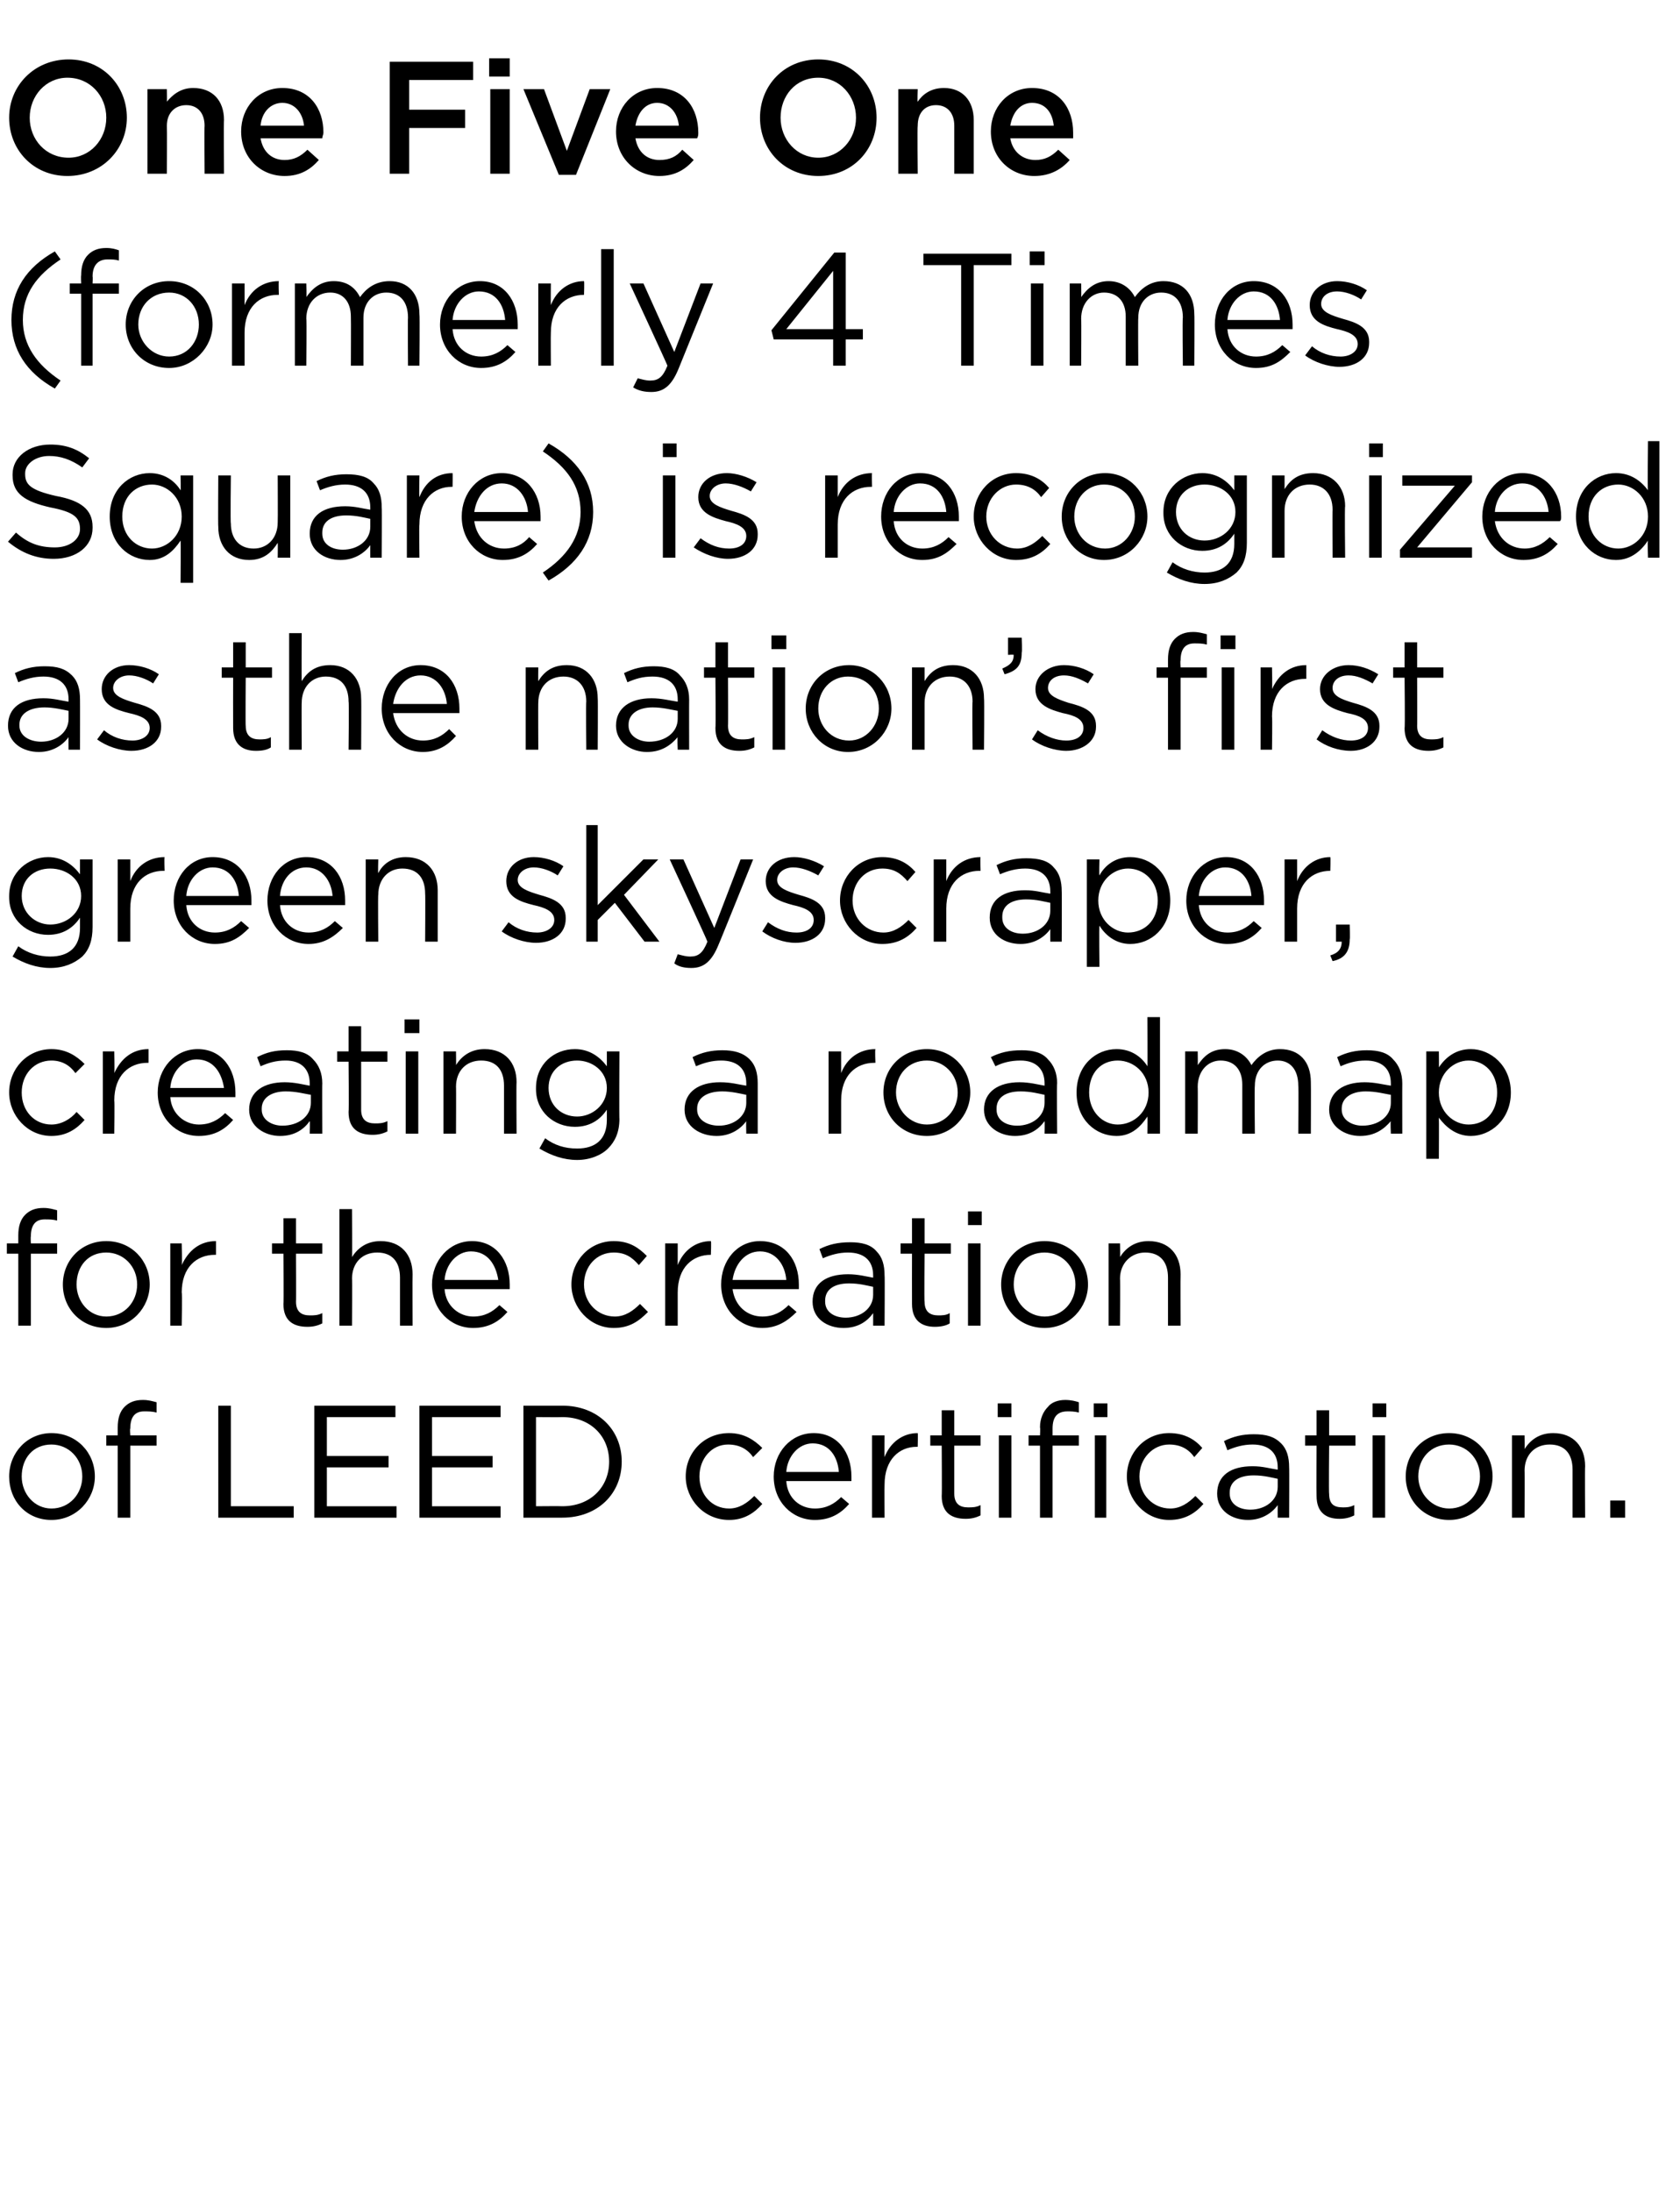
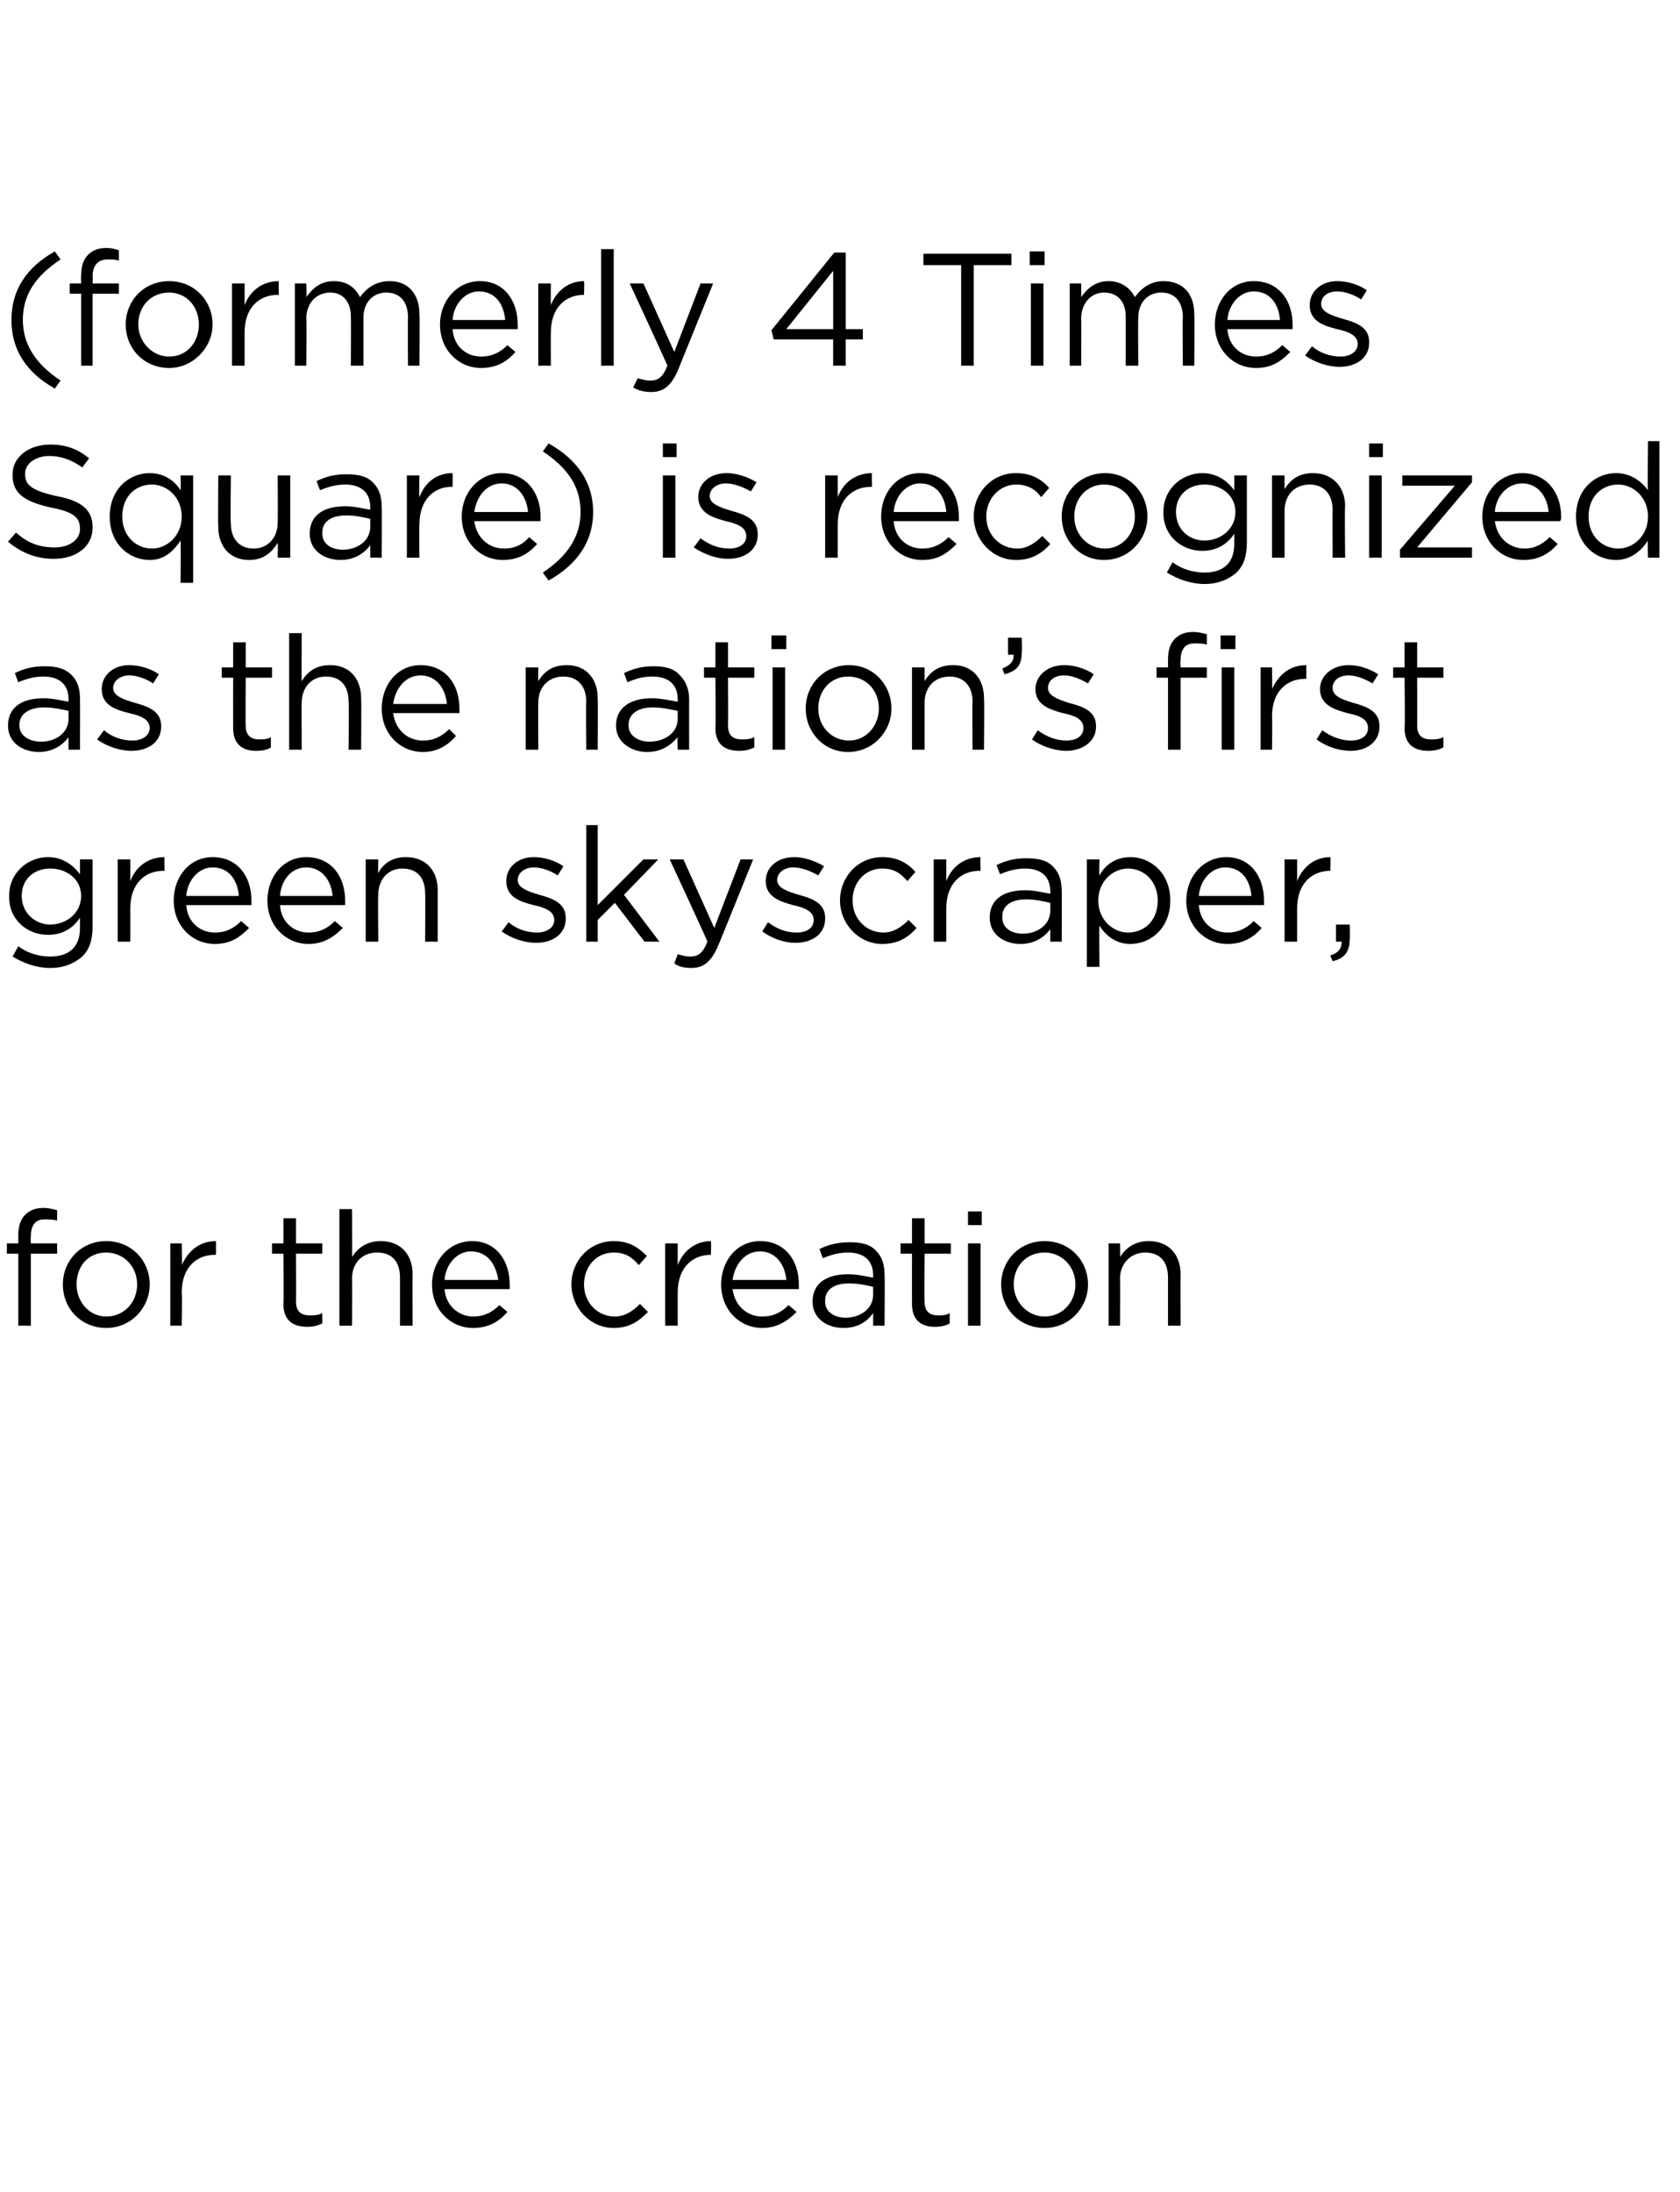
<svg xmlns="http://www.w3.org/2000/svg" version="1.1" width="147px" height="191.8px" viewBox="0 -4 147 191.8" style="top:-4px">
  <desc>One Five One (formerly 4 Times Square) is recognized as the nation’s first green skyscraper, creating a roadmap for t...</desc>
  <defs />
  <g id="Polygon21813">
-     <path d="m.8 125.2c0-2.1 1.6-3.8 3.7-3.8c2.2 0 3.8 1.7 3.8 3.8c0 2-1.6 3.8-3.8 3.8c-2.2 0-3.7-1.7-3.7-3.8zm6.4 0c0-1.6-1.2-2.8-2.7-2.8c-1.6 0-2.6 1.2-2.6 2.8c0 1.5 1.1 2.8 2.6 2.8c1.6 0 2.7-1.3 2.7-2.8zm3.1-2.7h-1v-.9h1v-.7c0-.8.2-1.4.6-1.8c.4-.4.9-.6 1.6-.6c.5 0 .8.1 1.2.2v.9c-.4-.1-.7-.1-1.1-.1c-.8 0-1.2.5-1.2 1.5c-.05 0 0 .6 0 .6h2.3v.9h-2.3v6.3h-1.1v-6.3zm8.8-3.5h1.1v8.8h5.5v1h-6.6V119zm8.4 0h7.1v1h-6v3.4h5.4v1h-5.4v3.4h6.1v1h-7.2V119zm9.2 0h7.1v1h-6v3.4h5.3v1h-5.3v3.4h6v1h-7.1V119zm9.1 0h3.4c3.1 0 5.2 2.1 5.2 4.9c0 2.8-2.1 4.9-5.2 4.9h-3.4V119zm1.1 1v7.8s2.31-.02 2.3 0c2.5 0 4.1-1.7 4.1-3.9c0-2.2-1.6-3.9-4.1-3.9c.01.02-2.3 0-2.3 0zm13.1 5.2c0-2.1 1.6-3.8 3.8-3.8c1.3 0 2.2.6 2.9 1.3l-.8.8c-.5-.7-1.2-1.1-2.2-1.1c-1.4 0-2.5 1.2-2.5 2.8c0 1.6 1.1 2.8 2.6 2.8c.9 0 1.6-.5 2.2-1.1l.7.7c-.7.8-1.6 1.4-2.9 1.4c-2.2 0-3.8-1.8-3.8-3.8zm7.7 0c0-2.1 1.5-3.8 3.5-3.8c2.1 0 3.3 1.7 3.3 3.8v.4h-5.7c.1 1.5 1.2 2.4 2.5 2.4c1 0 1.7-.4 2.3-1l.7.6c-.7.8-1.6 1.4-3 1.4c-2 0-3.6-1.6-3.6-3.8zm5.7-.4c-.1-1.3-.8-2.5-2.3-2.5c-1.2 0-2.2 1.1-2.3 2.5h4.6zm2.9-3.2h1.1s-.02 1.85 0 1.9c.5-1.3 1.6-2.1 2.9-2.1c.03.04 0 1.2 0 1.2h-.1c-1.5 0-2.8 1.1-2.8 3.3c-.02.01 0 2.9 0 2.9h-1.1v-7.2zm6.1 5.3c.03-.02 0-4.4 0-4.4h-1v-.9h1v-2.2h1.1v2.2h2.3v.9h-2.3v4.2c0 .9.5 1.2 1.2 1.2c.4 0 .7 0 1.1-.2v.9c-.4.2-.8.3-1.3.3c-1.2 0-2.1-.5-2.1-2zm4.9-8.1h1.2v1.2h-1.2v-1.2zm.1 2.8h1.1v7.2h-1.1v-7.2zm3.6.9h-1v-.9h1s.04-.65 0-.7c0-.8.3-1.4.7-1.8c.3-.4.9-.6 1.5-.6c.5 0 .9.1 1.2.2v.9c-.4-.1-.7-.1-1-.1c-.9 0-1.3.5-1.3 1.5v.6h2.3v.9h-2.3v6.3H91v-6.3zm4.7-3.7h1.2v1.2h-1.2v-1.2zm.1 2.8h1v7.2h-1v-7.2zm2.8 3.6c0-2.1 1.6-3.8 3.7-3.8c1.4 0 2.3.6 2.9 1.3l-.7.8c-.5-.7-1.2-1.1-2.2-1.1c-1.4 0-2.6 1.2-2.6 2.8c0 1.6 1.2 2.8 2.7 2.8c.9 0 1.6-.5 2.2-1.1l.7.7c-.7.8-1.6 1.4-3 1.4c-2.1 0-3.7-1.8-3.7-3.8zm7.9 1.5c0-1.6 1.2-2.4 3.1-2.4c.9 0 1.5.2 2.2.3v-.2c0-1.3-.8-2-2.2-2c-.8 0-1.5.2-2.2.5l-.3-.8c.8-.4 1.6-.6 2.6-.6c1.1 0 1.8.2 2.4.8c.5.5.7 1.2.7 2.1c.02-.02 0 4.4 0 4.4h-1s-.01-1.09 0-1.1c-.5.7-1.4 1.3-2.6 1.3c-1.4 0-2.7-.8-2.7-2.3zm5.3-.6v-.7c-.5-.1-1.2-.3-2.1-.3c-1.4 0-2.1.6-2.1 1.5v.1c0 .9.8 1.4 1.8 1.4c1.3 0 2.4-.8 2.4-2zm3.4.8c-.02-.02 0-4.4 0-4.4h-1v-.9h1v-2.2h1.1v2.2h2.3v.9h-2.3s-.04 4.24 0 4.2c0 .9.4 1.2 1.2 1.2c.3 0 .6 0 1-.2v.9c-.4.2-.8.3-1.3.3c-1.1 0-2-.5-2-2zm4.9-8.1h1.2v1.2h-1.2v-1.2zm0 2.8h1.1v7.2h-1.1v-7.2zm2.9 3.6c0-2.1 1.6-3.8 3.8-3.8c2.2 0 3.8 1.7 3.8 3.8c0 2-1.6 3.8-3.8 3.8c-2.2 0-3.8-1.7-3.8-3.8zm6.5 0c0-1.6-1.2-2.8-2.7-2.8c-1.6 0-2.7 1.2-2.7 2.8c0 1.5 1.2 2.8 2.7 2.8c1.6 0 2.7-1.3 2.7-2.8zm2.8-3.6h1.1s.02 1.22 0 1.2c.5-.8 1.3-1.4 2.5-1.4c1.8 0 2.8 1.2 2.8 2.9c-.03 0 0 4.5 0 4.5h-1.1v-4.2c0-1.4-.7-2.2-2-2.2c-1.3 0-2.2.9-2.2 2.3c.02-.05 0 4.1 0 4.1h-1.1v-7.2zm8.6 5.7h1.3v1.5h-1.3v-1.5z" stroke="none" fill="#000" />
-   </g>
+     </g>
  <g id="Polygon21812">
    <path d="m1.6 105.7h-1v-.9h1v-.7c0-.8.2-1.4.6-1.8c.4-.4.9-.6 1.6-.6c.5 0 .8.1 1.2.2v.9c-.4-.1-.7-.1-1.1-.1c-.8 0-1.2.5-1.2 1.5c-.03 0 0 .6 0 .6h2.3v.9H2.7v6.3H1.6v-6.3zm3.9 2.7c0-2.1 1.6-3.8 3.8-3.8c2.2 0 3.8 1.7 3.8 3.8c0 2-1.6 3.8-3.8 3.8c-2.2 0-3.8-1.7-3.8-3.8zm6.5 0c0-1.6-1.2-2.8-2.7-2.8c-1.6 0-2.6 1.2-2.6 2.8c0 1.5 1.1 2.8 2.6 2.8c1.6 0 2.7-1.3 2.7-2.8zm2.9-3.6h1s.05 1.85 0 1.9c.6-1.3 1.6-2.1 3-2.1v1.2h-.1c-1.6 0-2.9 1.1-2.9 3.3c.05.01 0 2.9 0 2.9h-1v-7.2zm9.9 5.3c.04-.02 0-4.4 0-4.4h-1v-.9h1v-2.2h1.1v2.2h2.3v.9h-2.3s.02 4.24 0 4.2c0 .9.5 1.2 1.2 1.2c.4 0 .7 0 1.1-.2v.9c-.4.2-.8.3-1.3.3c-1.2 0-2.1-.5-2.1-2zm4.9-8.3h1.1s.03 4.22 0 4.2c.5-.8 1.3-1.4 2.5-1.4c1.8 0 2.8 1.2 2.8 2.9c-.02 0 0 4.5 0 4.5H35v-4.2c0-1.4-.7-2.2-2-2.2c-1.3 0-2.2.9-2.2 2.3c.03-.05 0 4.1 0 4.1h-1.1v-10.2zm8.1 6.6c0-2.1 1.5-3.8 3.5-3.8c2.1 0 3.3 1.7 3.3 3.8v.4h-5.7c.1 1.5 1.3 2.4 2.5 2.4c1 0 1.7-.4 2.3-1l.7.6c-.7.8-1.6 1.4-3 1.4c-2 0-3.6-1.6-3.6-3.8zm5.8-.4c-.2-1.3-.9-2.5-2.4-2.5c-1.2 0-2.2 1.1-2.3 2.5h4.7zm6.4.4c0-2.1 1.6-3.8 3.7-3.8c1.4 0 2.2.6 2.9 1.3l-.7.8c-.6-.7-1.2-1.1-2.2-1.1c-1.5 0-2.6 1.2-2.6 2.8c0 1.6 1.2 2.8 2.7 2.8c.9 0 1.6-.5 2.2-1.1l.7.7c-.8.8-1.6 1.4-3 1.4c-2.1 0-3.7-1.8-3.7-3.8zm8.2-3.6h1.1v1.9c.5-1.3 1.6-2.1 2.9-2.1c.05.04 0 1.2 0 1.2c0 0-.03 0 0 0c-1.6 0-2.9 1.1-2.9 3.3v2.9h-1.1v-7.2zm4.9 3.6c0-2.1 1.4-3.8 3.4-3.8c2.2 0 3.4 1.7 3.4 3.8v.4h-5.8c.2 1.5 1.3 2.4 2.6 2.4c1 0 1.7-.4 2.3-1l.7.6c-.8.8-1.7 1.4-3 1.4c-2 0-3.6-1.6-3.6-3.8zm5.7-.4c-.1-1.3-.9-2.5-2.3-2.5c-1.3 0-2.2 1.1-2.4 2.5h4.7zm2.3 1.9c0-1.6 1.2-2.4 3.1-2.4c.9 0 1.6.2 2.2.3v-.2c0-1.3-.8-2-2.2-2c-.8 0-1.5.2-2.2.5l-.3-.8c.8-.4 1.6-.6 2.7-.6c1 0 1.8.2 2.3.8c.5.5.7 1.2.7 2.1c.03-.02 0 4.4 0 4.4h-1v-1.1c-.5.7-1.3 1.3-2.6 1.3c-1.4 0-2.7-.8-2.7-2.3zm5.3-.6v-.7c-.5-.1-1.2-.3-2.1-.3c-1.4 0-2.1.6-2.1 1.5v.1c0 .9.8 1.4 1.8 1.4c1.3 0 2.4-.8 2.4-2zm3.4.8c-.01-.02 0-4.4 0-4.4h-1v-.9h1v-2.2h1.1v2.2h2.3v.9h-2.3s-.04 4.24 0 4.2c0 .9.5 1.2 1.2 1.2c.3 0 .7 0 1-.2v.9c-.3.2-.8.3-1.3.3c-1.1 0-2-.5-2-2zm4.9-8.1h1.2v1.2h-1.2V102zm0 2.8h1.1v7.2h-1.1v-7.2zm2.9 3.6c0-2.1 1.6-3.8 3.8-3.8c2.2 0 3.8 1.7 3.8 3.8c0 2-1.6 3.8-3.8 3.8c-2.2 0-3.8-1.7-3.8-3.8zm6.5 0c0-1.6-1.2-2.8-2.7-2.8c-1.6 0-2.7 1.2-2.7 2.8c0 1.5 1.2 2.8 2.7 2.8c1.6 0 2.7-1.3 2.7-2.8zm2.9-3.6h1s.03 1.22 0 1.2c.5-.8 1.3-1.4 2.5-1.4c1.8 0 2.8 1.2 2.8 2.9c-.02 0 0 4.5 0 4.5h-1.1v-4.2c0-1.4-.7-2.2-2-2.2c-1.2 0-2.2.9-2.2 2.3c.03-.05 0 4.1 0 4.1h-1v-7.2z" stroke="none" fill="#000" />
  </g>
  <g id="Polygon21811">
-     <path d="m.8 91.6c0-2.1 1.6-3.8 3.7-3.8c1.3 0 2.2.6 2.9 1.3l-.8.8c-.5-.7-1.2-1.1-2.1-1.1c-1.5 0-2.6 1.2-2.6 2.8c0 1.6 1.1 2.8 2.6 2.8c.9 0 1.7-.5 2.2-1.1l.7.7c-.7.8-1.6 1.4-2.9 1.4c-2.1 0-3.7-1.8-3.7-3.8zM9 88h1s.04 1.85 0 1.9c.6-1.3 1.6-2.1 3-2.1v1.2h-.1c-1.6 0-2.9 1.1-2.9 3.3c.04.01 0 2.9 0 2.9h-1V88zm4.8 3.6c0-2.1 1.5-3.8 3.5-3.8c2.1 0 3.3 1.7 3.3 3.8v.4h-5.7c.1 1.5 1.3 2.4 2.5 2.4c1 0 1.7-.4 2.3-1l.7.6c-.7.8-1.6 1.4-3 1.4c-2 0-3.6-1.6-3.6-3.8zm5.8-.4c-.2-1.3-.9-2.5-2.4-2.5c-1.2 0-2.2 1.1-2.3 2.5h4.7zm2.2 1.9c0-1.6 1.3-2.4 3.1-2.4c.9 0 1.6.2 2.2.3v-.2c0-1.3-.8-2-2.1-2c-.9 0-1.5.2-2.2.5l-.3-.8c.8-.4 1.5-.6 2.6-.6c1 0 1.8.2 2.3.8c.5.5.8 1.2.8 2.1c-.02-.02 0 4.4 0 4.4h-1.1s.04-1.09 0-1.1c-.5.7-1.3 1.3-2.6 1.3c-1.3 0-2.7-.8-2.7-2.3zm5.4-.6v-.7c-.6-.1-1.3-.3-2.2-.3c-1.3 0-2.1.6-2.1 1.5v.1c0 .9.9 1.4 1.8 1.4c1.4 0 2.5-.8 2.5-2zm3.3.8c.04-.02 0-4.4 0-4.4h-1v-.9h1v-2.2h1.1v2.2h2.3v.9h-2.3v4.2c0 .9.5 1.2 1.2 1.2c.4 0 .7 0 1.1-.2v.9c-.4.2-.8.3-1.3.3c-1.2 0-2.1-.5-2.1-2zm4.9-8.1h1.3v1.2h-1.3v-1.2zm.1 2.8h1.1v7.2h-1.1V88zm3.3 0h1.1s.02 1.22 0 1.2c.5-.8 1.3-1.4 2.5-1.4c1.8 0 2.8 1.2 2.8 2.9c-.03 0 0 4.5 0 4.5h-1.1V91c0-1.4-.7-2.2-2-2.2c-1.3 0-2.2.9-2.2 2.3c.02-.05 0 4.1 0 4.1h-1.1V88zm8.4 8.5l.5-.9c.8.6 1.7.9 2.8.9c1.6 0 2.6-.8 2.6-2.5v-.9c-.6.9-1.5 1.5-2.8 1.5c-1.8 0-3.4-1.3-3.4-3.3v-.1c0-2.1 1.6-3.4 3.4-3.4c1.3 0 2.2.7 2.8 1.5V88h1.1s-.03 5.94 0 5.9c0 1.2-.4 2-1 2.6c-.6.6-1.6 1-2.7 1c-1.2 0-2.3-.4-3.3-1zm5.9-5.3c0-1.5-1.3-2.4-2.6-2.4c-1.4 0-2.5.9-2.5 2.4c0 1.5 1.1 2.5 2.5 2.5c1.3 0 2.6-1 2.6-2.5zm6.8 1.9c0-1.6 1.3-2.4 3.1-2.4c1 0 1.6.2 2.3.3v-.2c0-1.3-.8-2-2.2-2c-.8 0-1.5.2-2.2.5l-.3-.8c.8-.4 1.6-.6 2.6-.6c1 0 1.8.2 2.4.8c.5.5.7 1.2.7 2.1v4.4h-1s-.03-1.09 0-1.1c-.5.7-1.4 1.3-2.6 1.3c-1.4 0-2.8-.8-2.8-2.3zm5.4-.6v-.7c-.5-.1-1.3-.3-2.1-.3c-1.4 0-2.2.6-2.2 1.5v.1c0 .9.9 1.4 1.9 1.4c1.3 0 2.4-.8 2.4-2zm7.2-4.5h1.1v1.9c.5-1.3 1.6-2.1 3-2.1c-.05.04 0 1.2 0 1.2h-.1c-1.6 0-2.9 1.1-2.9 3.3v2.9h-1.1V88zm4.8 3.6c0-2.1 1.6-3.8 3.8-3.8c2.2 0 3.8 1.7 3.8 3.8c0 2-1.6 3.8-3.8 3.8c-2.2 0-3.8-1.7-3.8-3.8zm6.5 0c0-1.6-1.2-2.8-2.7-2.8c-1.6 0-2.7 1.2-2.7 2.8c0 1.5 1.2 2.8 2.7 2.8c1.6 0 2.7-1.3 2.7-2.8zm2.3 1.5c0-1.6 1.3-2.4 3.1-2.4c.9 0 1.6.2 2.2.3v-.2c0-1.3-.8-2-2.1-2c-.9 0-1.6.2-2.2.5l-.4-.8c.8-.4 1.6-.6 2.7-.6c1 0 1.8.2 2.3.8c.5.5.8 1.2.8 2.1c-.05-.02 0 4.4 0 4.4h-1.1s.02-1.09 0-1.1c-.5.7-1.3 1.3-2.6 1.3c-1.3 0-2.7-.8-2.7-2.3zm5.3-.6v-.7c-.5-.1-1.2-.3-2.1-.3c-1.4 0-2.1.6-2.1 1.5v.1c0 .9.8 1.4 1.8 1.4c1.3 0 2.4-.8 2.4-2zm2.8-.9c0-2.4 1.7-3.8 3.5-3.8c1.3 0 2.2.7 2.7 1.5c.02.05 0-4.3 0-4.3h1.1v10.2h-1.1s.02-1.46 0-1.5c-.6.9-1.4 1.7-2.7 1.7c-1.8 0-3.5-1.4-3.5-3.8zm6.3 0c0-1.7-1.3-2.8-2.7-2.8c-1.4 0-2.5 1-2.5 2.8c0 1.7 1.2 2.8 2.5 2.8c1.4 0 2.7-1.1 2.7-2.8zm3.2-3.6h1.1s.02 1.18 0 1.2c.5-.7 1.1-1.4 2.4-1.4c1.1 0 1.9.6 2.3 1.4c.5-.7 1.3-1.4 2.5-1.4c1.7 0 2.7 1.1 2.7 2.9c.02.02 0 4.5 0 4.5h-1.1s.04-4.23 0-4.2c0-1.4-.7-2.2-1.8-2.2c-1.1 0-2 .8-2 2.2c-.04.03 0 4.2 0 4.2h-1.1v-4.3c0-1.3-.7-2.1-1.9-2.1c-1.1 0-2 .9-2 2.3c.02-.03 0 4.1 0 4.1h-1.1V88zm12.6 5.1c0-1.6 1.3-2.4 3.1-2.4c.9 0 1.6.2 2.3.3v-.2c0-1.3-.8-2-2.2-2c-.9 0-1.5.2-2.2.5l-.3-.8c.8-.4 1.6-.6 2.6-.6c1 0 1.8.2 2.3.8c.5.5.8 1.2.8 2.1c-.01-.02 0 4.4 0 4.4h-1s-.05-1.09 0-1.1c-.6.7-1.4 1.3-2.7 1.3c-1.3 0-2.7-.8-2.7-2.3zm5.4-.6v-.7c-.6-.1-1.3-.3-2.2-.3c-1.3 0-2.1.6-2.1 1.5v.1c0 .9.9 1.4 1.8 1.4c1.4 0 2.5-.8 2.5-2zm3.1-4.5h1.1s.02 1.42 0 1.4c.6-.9 1.5-1.6 2.8-1.6c1.7 0 3.5 1.4 3.5 3.8c0 2.4-1.8 3.8-3.5 3.8c-1.3 0-2.2-.8-2.8-1.6c.02.01 0 3.6 0 3.6h-1.1V88zm6.2 3.6c0-1.7-1.1-2.8-2.5-2.8c-1.3 0-2.6 1.1-2.6 2.8c0 1.7 1.3 2.8 2.6 2.8c1.4 0 2.5-1 2.5-2.8z" stroke="none" fill="#000" />
-   </g>
+     </g>
  <g id="Polygon21810">
    <path d="m1.1 79.7l.5-.9c.8.6 1.8.9 2.8.9c1.6 0 2.6-.8 2.6-2.5v-.9c-.6.9-1.5 1.5-2.8 1.5c-1.8 0-3.4-1.3-3.4-3.3v-.1c0-2.1 1.7-3.4 3.4-3.4c1.3 0 2.2.7 2.8 1.5v-1.3h1.1v5.9c0 1.2-.3 2-.9 2.6c-.7.6-1.6 1-2.8 1c-1.2 0-2.3-.4-3.3-1zm6-5.3c0-1.5-1.3-2.4-2.7-2.4c-1.4 0-2.5.9-2.5 2.4c0 1.5 1.2 2.5 2.5 2.5c1.4 0 2.7-1 2.7-2.5zm3.2-3.2h1.1v1.9c.5-1.3 1.6-2.1 3-2.1c-.04.04 0 1.2 0 1.2h-.1c-1.6 0-2.9 1.1-2.9 3.3v2.9h-1.1v-7.2zm4.9 3.6c0-2.1 1.4-3.8 3.4-3.8c2.2 0 3.4 1.7 3.4 3.8v.4h-5.7c.1 1.5 1.2 2.4 2.5 2.4c1 0 1.7-.4 2.3-1l.7.6c-.8.8-1.6 1.4-3 1.4c-2 0-3.6-1.6-3.6-3.8zm5.7-.4c-.1-1.3-.8-2.5-2.3-2.5c-1.2 0-2.2 1.1-2.3 2.5h4.6zm2.5.4c0-2.1 1.4-3.8 3.4-3.8c2.2 0 3.4 1.7 3.4 3.8v.4h-5.7c.1 1.5 1.2 2.4 2.5 2.4c1 0 1.7-.4 2.3-1l.7.6c-.8.8-1.7 1.4-3 1.4c-2 0-3.6-1.6-3.6-3.8zm5.7-.4c-.1-1.3-.9-2.5-2.3-2.5c-1.3 0-2.2 1.1-2.3 2.5h4.6zm2.9-3.2h1.1s-.04 1.22 0 1.2c.4-.8 1.2-1.4 2.4-1.4c1.8 0 2.8 1.2 2.8 2.9v4.5h-1.1s.03-4.23 0-4.2c0-1.4-.7-2.2-2-2.2c-1.2 0-2.1.9-2.1 2.3c-.04-.05 0 4.1 0 4.1H32v-7.2zm11.9 6.3l.6-.8c.7.6 1.6.9 2.5.9c.8 0 1.5-.4 1.5-1.1c0-.8-.9-1.1-1.8-1.3c-1.2-.3-2.4-.7-2.4-2.1c0-1.2 1-2.1 2.4-2.1c.9 0 1.9.3 2.6.8l-.5.8c-.6-.4-1.4-.7-2.1-.7c-.8 0-1.4.5-1.4 1.1c0 .7.9 1 1.9 1.3c1.1.3 2.3.7 2.3 2v.1c0 1.3-1.1 2.1-2.6 2.1c-1 0-2.2-.4-3-1zm7.4-9.3h1v7l4-4h1.3l-3 3.1l3.1 4.1h-1.3L53.8 75l-1.5 1.5v1.9h-1V68.2zm13.5 3h1.1s-3 7.44-3 7.4c-.6 1.5-1.3 2.1-2.4 2.1c-.6 0-1.1-.1-1.5-.4l.3-.8c.4.1.7.2 1.1.2c.7 0 1.1-.3 1.5-1.3c.03-.03-3.3-7.2-3.3-7.2h1.2l2.7 6l2.3-6zm1.9 6.3l.5-.8c.8.6 1.6.9 2.5.9c.9 0 1.5-.4 1.5-1.1c0-.8-.9-1.1-1.8-1.3c-1.1-.3-2.4-.7-2.4-2.1c0-1.2 1-2.1 2.5-2.1c.8 0 1.8.3 2.6.8l-.5.8c-.7-.4-1.5-.7-2.2-.7c-.8 0-1.4.5-1.4 1.1c0 .7.9 1 1.9 1.3c1.1.3 2.3.7 2.3 2v.1c0 1.3-1.1 2.1-2.6 2.1c-1 0-2.1-.4-2.9-1zm6.8-2.7c0-2.1 1.6-3.8 3.7-3.8c1.4 0 2.3.6 2.9 1.3l-.7.8c-.6-.7-1.2-1.1-2.2-1.1c-1.5 0-2.6 1.2-2.6 2.8c0 1.6 1.2 2.8 2.7 2.8c.9 0 1.6-.5 2.2-1.1l.7.7c-.7.8-1.6 1.4-3 1.4c-2.1 0-3.7-1.8-3.7-3.8zm8.2-3.6h1.1v1.9c.5-1.3 1.6-2.1 3-2.1c-.04.04 0 1.2 0 1.2h-.1c-1.6 0-2.9 1.1-2.9 3.3v2.9h-1.1v-7.2zm4.9 5.1c0-1.6 1.2-2.4 3.1-2.4c.9 0 1.5.2 2.2.3v-.2c0-1.3-.8-2-2.2-2c-.8 0-1.5.2-2.2.5l-.3-.8c.8-.4 1.6-.6 2.6-.6c1.1 0 1.9.2 2.4.8c.5.5.7 1.2.7 2.1c.02-.02 0 4.4 0 4.4h-1s-.01-1.09 0-1.1c-.5.7-1.4 1.3-2.6 1.3c-1.4 0-2.7-.8-2.7-2.3zm5.3-.6v-.7c-.5-.1-1.2-.3-2.1-.3c-1.4 0-2.1.6-2.1 1.5v.1c0 .9.8 1.4 1.8 1.4c1.3 0 2.4-.8 2.4-2zm3.2-4.5h1.1s-.04 1.42 0 1.4c.5-.9 1.4-1.6 2.7-1.6c1.8 0 3.5 1.4 3.5 3.8c0 2.4-1.7 3.8-3.5 3.8c-1.3 0-2.2-.8-2.7-1.6c-.04.01 0 3.6 0 3.6h-1.1v-9.4zm6.2 3.6c0-1.7-1.2-2.8-2.6-2.8c-1.3 0-2.6 1.1-2.6 2.8c0 1.7 1.3 2.8 2.6 2.8c1.4 0 2.6-1 2.6-2.8zm2.5 0c0-2.1 1.5-3.8 3.5-3.8c2.1 0 3.3 1.7 3.3 3.8v.4h-5.7c.1 1.5 1.2 2.4 2.5 2.4c1 0 1.7-.4 2.3-1l.7.6c-.7.8-1.6 1.4-3 1.4c-2 0-3.6-1.6-3.6-3.8zm5.7-.4c-.1-1.3-.8-2.5-2.3-2.5c-1.2 0-2.2 1.1-2.3 2.5h4.6zm2.9-3.2h1.1v1.9c.5-1.3 1.6-2.1 2.9-2.1c.04.04 0 1.2 0 1.2c0 0-.04 0 0 0c-1.6 0-2.9 1.1-2.9 3.3v2.9h-1.1v-7.2zm4 8.4c.7-.2 1-.6 1-1.2h-.5v-1.5h1.2s.04 1.29 0 1.3c0 1.1-.5 1.7-1.5 1.9l-.2-.5z" stroke="none" fill="#000" />
  </g>
  <g id="Polygon21809">
    <path d="m.7 59.5c0-1.6 1.2-2.4 3.1-2.4c.9 0 1.5.2 2.2.3v-.2c0-1.3-.8-2-2.2-2c-.8 0-1.5.2-2.2.5l-.3-.8c.8-.4 1.6-.6 2.6-.6c1.1 0 1.8.2 2.4.8c.5.5.7 1.2.7 2.1c.01-.02 0 4.4 0 4.4h-1s-.02-1.09 0-1.1c-.5.7-1.4 1.3-2.6 1.3C2 61.8.7 61 .7 59.5zm5.3-.6v-.7c-.5-.1-1.3-.3-2.1-.3c-1.4 0-2.2.6-2.2 1.5v.1c0 .9.9 1.4 1.9 1.4c1.3 0 2.4-.8 2.4-2zm2.5 1.8l.6-.8c.7.6 1.6.9 2.5.9c.8 0 1.5-.4 1.5-1.1c0-.8-.9-1.1-1.8-1.3c-1.2-.3-2.4-.7-2.4-2.1c0-1.2 1-2.1 2.4-2.1c.9 0 1.9.3 2.6.8l-.5.8c-.6-.4-1.4-.7-2.1-.7c-.8 0-1.4.5-1.4 1.1c0 .7.9 1 1.9 1.3c1.1.3 2.3.7 2.3 2v.1c0 1.3-1.1 2.1-2.6 2.1c-1 0-2.2-.4-3-1zm11.9-1c-.01-.02 0-4.4 0-4.4h-1v-.9h1v-2.2h1.1v2.2h2.3v.9h-2.3s-.03 4.24 0 4.2c0 .9.5 1.2 1.2 1.2c.3 0 .7 0 1-.2v.9c-.3.2-.7.3-1.3.3c-1.1 0-2-.5-2-2zm4.9-8.3h1.1s-.02 4.22 0 4.2c.5-.8 1.2-1.4 2.5-1.4c1.7 0 2.7 1.2 2.7 2.9c.03 0 0 4.5 0 4.5h-1.1s.05-4.23 0-4.2c0-1.4-.7-2.2-2-2.2c-1.2 0-2.1.9-2.1 2.3c-.02-.05 0 4.1 0 4.1h-1.1V51.4zm8.1 6.6c0-2.1 1.4-3.8 3.4-3.8c2.2 0 3.4 1.7 3.4 3.8v.4h-5.8c.2 1.5 1.3 2.4 2.6 2.4c1 0 1.7-.4 2.3-1l.6.6c-.7.8-1.6 1.4-2.9 1.4c-2 0-3.6-1.6-3.6-3.8zm5.7-.4c-.1-1.3-.9-2.5-2.3-2.5c-1.3 0-2.2 1.1-2.4 2.5h4.7zm6.9-3.2h1.1s-.02 1.22 0 1.2c.5-.8 1.2-1.4 2.5-1.4c1.7 0 2.7 1.2 2.7 2.9c.03 0 0 4.5 0 4.5h-1s-.04-4.23 0-4.2c0-1.4-.8-2.2-2-2.2c-1.3 0-2.2.9-2.2 2.3c-.02-.05 0 4.1 0 4.1H46v-7.2zm7.9 5.1c0-1.6 1.3-2.4 3.1-2.4c.9 0 1.6.2 2.3.3v-.2c0-1.3-.8-2-2.2-2c-.9 0-1.5.2-2.2.5l-.3-.8c.8-.4 1.6-.6 2.6-.6c1 0 1.8.2 2.3.8c.5.5.8 1.2.8 2.1c-.01-.02 0 4.4 0 4.4h-1s-.05-1.09 0-1.1c-.6.7-1.4 1.3-2.7 1.3c-1.3 0-2.7-.8-2.7-2.3zm5.4-.6v-.7c-.6-.1-1.3-.3-2.2-.3c-1.3 0-2.1.6-2.1 1.5v.1c0 .9.9 1.4 1.8 1.4c1.4 0 2.5-.8 2.5-2zm3.3.8c.04-.02 0-4.4 0-4.4h-1v-.9h1v-2.2h1.1v2.2h2.3v.9h-2.3s.02 4.24 0 4.2c0 .9.5 1.2 1.2 1.2c.4 0 .7 0 1.1-.2v.9c-.4.2-.8.3-1.3.3c-1.2 0-2.1-.5-2.1-2zm4.9-8.1h1.3v1.2h-1.3v-1.2zm.1 2.8h1.1v7.2h-1.1v-7.2zm2.9 3.6c0-2.1 1.6-3.8 3.8-3.8c2.1 0 3.7 1.7 3.7 3.8c0 2-1.6 3.8-3.8 3.8c-2.1 0-3.7-1.7-3.7-3.8zm6.4 0c0-1.6-1.1-2.8-2.7-2.8c-1.5 0-2.6 1.2-2.6 2.8c0 1.5 1.1 2.8 2.7 2.8c1.5 0 2.6-1.3 2.6-2.8zm2.9-3.6h1.1v1.2c.5-.8 1.2-1.4 2.5-1.4c1.7 0 2.7 1.2 2.7 2.9c.04 0 0 4.5 0 4.5h-1s-.04-4.23 0-4.2c0-1.4-.8-2.2-2-2.2c-1.3 0-2.2.9-2.2 2.3v4.1h-1.1v-7.2zm7.9.1c.7-.3 1-.6 1-1.2c-.03-.03-.5 0-.5 0v-1.5h1.2s.05 1.26 0 1.3c0 1.1-.4 1.6-1.5 1.9l-.2-.5zm2.6 6.2l.5-.8c.8.6 1.7.9 2.5.9c.9 0 1.5-.4 1.5-1.1c0-.8-.8-1.1-1.8-1.3c-1.1-.3-2.4-.7-2.4-2.1c0-1.2 1.1-2.1 2.5-2.1c.9 0 1.9.3 2.6.8l-.5.8c-.7-.4-1.4-.7-2.1-.7c-.9 0-1.4.5-1.4 1.1c0 .7.9 1 1.8 1.3c1.2.3 2.4.7 2.4 2v.1c0 1.3-1.2 2.1-2.6 2.1c-1 0-2.2-.4-3-1zm11.9-5.4h-1v-.9h1v-.7c0-.8.2-1.4.6-1.8c.4-.4.9-.6 1.6-.6c.5 0 .8.1 1.2.2v.9c-.4-.1-.7-.1-1.1-.1c-.8 0-1.2.5-1.2 1.5c-.04 0 0 .6 0 .6h2.3v.9h-2.3v6.3h-1.1v-6.3zm4.6-3.7h1.3v1.2h-1.3v-1.2zm.1 2.8h1.1v7.2h-1.1v-7.2zm3.4 0h1s.04 1.85 0 1.9c.6-1.3 1.6-2.1 3-2.1v1.2h-.1c-1.6 0-2.9 1.1-2.9 3.3c.04.01 0 2.9 0 2.9h-1v-7.2zm4.9 6.3l.5-.8c.8.6 1.7.9 2.5.9c.9 0 1.5-.4 1.5-1.1c0-.8-.8-1.1-1.8-1.3c-1.1-.3-2.4-.7-2.4-2.1c0-1.2 1.1-2.1 2.5-2.1c.9 0 1.8.3 2.6.8l-.5.8c-.7-.4-1.4-.7-2.1-.7c-.9 0-1.4.5-1.4 1.1c0 .7.8 1 1.8 1.3c1.1.3 2.3.7 2.3 2v.1c0 1.3-1.1 2.1-2.5 2.1c-1.1 0-2.2-.4-3-1zm7.7-1c.05-.02 0-4.4 0-4.4h-1v-.9h1v-2.2h1.1v2.2h2.3v.9H124s.02 4.24 0 4.2c0 .9.5 1.2 1.2 1.2c.4 0 .7 0 1.1-.2v.9c-.4.2-.8.3-1.3.3c-1.2 0-2.1-.5-2.1-2z" stroke="none" fill="#000" />
  </g>
  <g id="Polygon21808">
    <path d="m.7 43.4l.7-.8c1 .9 2 1.3 3.4 1.3c1.3 0 2.2-.7 2.2-1.6c0-1-.5-1.5-2.6-1.9c-2.2-.5-3.3-1.2-3.3-2.8v-.1c0-1.5 1.4-2.6 3.3-2.6c1.4 0 2.4.4 3.4 1.2l-.6.8c-1-.7-1.9-1-2.9-1c-1.2 0-2.1.7-2.1 1.5v.1c0 .9.5 1.4 2.7 1.9c2.2.4 3.2 1.2 3.2 2.7v.1c0 1.6-1.4 2.7-3.4 2.7c-1.5 0-2.8-.5-4-1.5zm15.1-.1c-.6.9-1.4 1.7-2.7 1.7c-1.8 0-3.5-1.4-3.5-3.8c0-2.4 1.7-3.8 3.5-3.8c1.3 0 2.2.7 2.7 1.5c.03.05 0-1.3 0-1.3h1.1v9.4h-1.1s.03-3.66 0-3.7zm.1-2.1c0-1.7-1.3-2.8-2.6-2.8c-1.4 0-2.6 1-2.6 2.8c0 1.7 1.2 2.8 2.6 2.8c1.3 0 2.6-1.1 2.6-2.8zm3.2.9c-.03-.04 0-4.5 0-4.5h1.1s-.05 4.19 0 4.2c0 1.3.7 2.2 2 2.2c1.2 0 2.1-.9 2.1-2.3c.02.01 0-4.1 0-4.1h1.1v7.2h-1.1s.02-1.26 0-1.3c-.5.8-1.2 1.5-2.5 1.5c-1.7 0-2.7-1.2-2.7-2.9zm8 .6c0-1.6 1.2-2.4 3.1-2.4c.9 0 1.5.2 2.2.3v-.2c0-1.3-.8-2-2.2-2c-.8 0-1.5.2-2.2.5l-.3-.8c.8-.4 1.6-.6 2.6-.6c1.1 0 1.9.2 2.4.8c.5.5.7 1.2.7 2.1c.03-.02 0 4.4 0 4.4h-1s-.01-1.09 0-1.1c-.5.7-1.4 1.3-2.6 1.3c-1.4 0-2.7-.8-2.7-2.3zm5.3-.6v-.7c-.5-.1-1.2-.3-2.1-.3c-1.4 0-2.1.6-2.1 1.5v.1c0 .9.8 1.4 1.8 1.4c1.3 0 2.4-.8 2.4-2zm3.2-4.5h1.1s-.04 1.85 0 1.9c.5-1.3 1.5-2.1 2.9-2.1c.02.04 0 1.2 0 1.2h-.1c-1.5 0-2.8 1.1-2.8 3.3c-.04.01 0 2.9 0 2.9h-1.1v-7.2zm4.8 3.6c0-2.1 1.5-3.8 3.5-3.8c2.1 0 3.4 1.7 3.4 3.8v.4h-5.8c.2 1.5 1.3 2.4 2.6 2.4c1 0 1.7-.4 2.2-1l.7.6c-.7.8-1.6 1.4-3 1.4c-2 0-3.6-1.6-3.6-3.8zm5.8-.4c-.1-1.3-.9-2.5-2.3-2.5c-1.3 0-2.2 1.1-2.4 2.5h4.7zm1.3 5.3c2.1-1.4 3.3-3.1 3.3-5.3c0-2.3-1.2-3.9-3.3-5.3l.5-.7c2.5 1.4 3.9 3.4 3.9 6c0 2.6-1.4 4.6-3.9 6l-.5-.7zM58 34.8h1.2v1.2H58v-1.2zm0 2.8h1.1v7.2H58v-7.2zm2.7 6.3l.6-.8c.8.6 1.6.9 2.5.9c.9 0 1.5-.4 1.5-1.1c0-.8-.9-1.1-1.8-1.3c-1.1-.3-2.4-.7-2.4-2.1c0-1.2 1-2.1 2.5-2.1c.8 0 1.8.3 2.6.8l-.5.8c-.7-.4-1.5-.7-2.2-.7c-.8 0-1.4.5-1.4 1.1c0 .7.9 1 1.9 1.3c1.1.3 2.3.7 2.3 2v.1c0 1.3-1.1 2.1-2.6 2.1c-1 0-2.1-.4-3-1zm11.5-6.3h1.1v1.9c.5-1.3 1.6-2.1 3-2.1c-.03.04 0 1.2 0 1.2h-.1c-1.6 0-2.9 1.1-2.9 3.3v2.9h-1.1v-7.2zm4.9 3.6c0-2.1 1.4-3.8 3.4-3.8c2.2 0 3.4 1.7 3.4 3.8v.4h-5.7c.1 1.5 1.2 2.4 2.5 2.4c1 0 1.7-.4 2.3-1l.7.6c-.8.8-1.6 1.4-3 1.4c-2 0-3.6-1.6-3.6-3.8zm5.7-.4c-.1-1.3-.8-2.5-2.3-2.5c-1.2 0-2.2 1.1-2.3 2.5h4.6zm2.4.4c0-2.1 1.6-3.8 3.7-3.8c1.4 0 2.3.6 2.9 1.3l-.7.8c-.5-.7-1.2-1.1-2.2-1.1c-1.4 0-2.6 1.2-2.6 2.8c0 1.6 1.2 2.8 2.7 2.8c.9 0 1.6-.5 2.2-1.1l.7.7c-.7.8-1.6 1.4-3 1.4c-2.1 0-3.7-1.8-3.7-3.8zm7.7 0c0-2.1 1.6-3.8 3.8-3.8c2.1 0 3.7 1.7 3.7 3.8c0 2-1.6 3.8-3.8 3.8c-2.1 0-3.7-1.7-3.7-3.8zm6.4 0c0-1.6-1.1-2.8-2.7-2.8c-1.5 0-2.6 1.2-2.6 2.8c0 1.5 1.1 2.8 2.7 2.8c1.5 0 2.6-1.3 2.6-2.8zm2.8 4.9l.5-.9c.8.6 1.8.9 2.8.9c1.6 0 2.6-.8 2.6-2.5v-.9c-.6.9-1.5 1.5-2.8 1.5c-1.8 0-3.4-1.3-3.4-3.3v-.1c0-2.1 1.7-3.4 3.4-3.4c1.3 0 2.2.7 2.8 1.5v-1.3h1.1v5.9c0 1.2-.3 2-.9 2.6c-.7.6-1.6 1-2.8 1c-1.2 0-2.3-.4-3.3-1zm6-5.3c0-1.5-1.3-2.4-2.7-2.4c-1.4 0-2.5.9-2.5 2.4c0 1.5 1.1 2.5 2.5 2.5c1.4 0 2.7-1 2.7-2.5zm3.2-3.2h1.1v1.2c.5-.8 1.2-1.4 2.5-1.4c1.7 0 2.8 1.2 2.8 2.9c-.05 0 0 4.5 0 4.5h-1.1s-.02-4.23 0-4.2c0-1.4-.8-2.2-2-2.2c-1.3 0-2.2.9-2.2 2.3v4.1h-1.1v-7.2zm8.5-2.8h1.2v1.2h-1.2v-1.2zm0 2.8h1.1v7.2h-1.1v-7.2zm2.7 6.5l4.8-5.6h-4.6v-.9h6.1v.6l-4.8 5.7h4.8v.9h-6.3v-.7zm7.2-2.9c0-2.1 1.5-3.8 3.5-3.8c2.1 0 3.4 1.7 3.4 3.8c0 .2 0 .3-.1.4h-5.7c.2 1.5 1.3 2.4 2.6 2.4c.9 0 1.6-.4 2.2-1l.7.6c-.7.8-1.6 1.4-3 1.4c-2 0-3.6-1.6-3.6-3.8zm5.8-.4c-.1-1.3-.9-2.5-2.3-2.5c-1.3 0-2.3 1.1-2.4 2.5h4.7zm2.4.4c0-2.4 1.7-3.8 3.5-3.8c1.3 0 2.2.7 2.8 1.5c-.05.05 0-4.3 0-4.3h1v10.2h-1s-.05-1.46 0-1.5c-.6.9-1.5 1.7-2.8 1.7c-1.8 0-3.5-1.4-3.5-3.8zm6.3 0c0-1.7-1.3-2.8-2.6-2.8c-1.4 0-2.6 1-2.6 2.8c0 1.7 1.2 2.8 2.6 2.8c1.3 0 2.6-1.1 2.6-2.8z" stroke="none" fill="#000" />
  </g>
  <g id="Polygon21807">
    <path d="m1 24c0-2.6 1.3-4.6 3.8-6l.5.7C3.2 20.1 2 21.7 2 24c0 2.2 1.2 3.9 3.3 5.3l-.5.7C2.3 28.6 1 26.6 1 24zm6.1-2.3h-1v-.9h1s-.03-.65 0-.7c0-.8.2-1.4.6-1.8c.4-.4.9-.6 1.6-.6c.5 0 .8.1 1.1.2v.9c-.3-.1-.6-.1-1-.1c-.8 0-1.3.5-1.3 1.5c.03 0 0 .6 0 .6h2.3v.9H8.1v6.3h-1v-6.3zm3.9 2.7c0-2.1 1.6-3.8 3.8-3.8c2.2 0 3.8 1.7 3.8 3.8c0 2-1.7 3.8-3.8 3.8c-2.2 0-3.8-1.7-3.8-3.8zm6.4 0c0-1.6-1.1-2.8-2.6-2.8c-1.6 0-2.7 1.2-2.7 2.8c0 1.5 1.2 2.8 2.7 2.8c1.6 0 2.6-1.3 2.6-2.8zm2.9-3.6h1.1v1.9c.5-1.3 1.6-2.1 3-2.1c-.04.04 0 1.2 0 1.2h-.1c-1.6 0-2.9 1.1-2.9 3.3v2.9h-1.1v-7.2zm5.5 0h1s.05 1.18 0 1.2c.5-.7 1.2-1.4 2.4-1.4c1.2 0 1.9.6 2.3 1.4c.5-.7 1.3-1.4 2.6-1.4c1.6 0 2.6 1.1 2.6 2.9c.04.02 0 4.5 0 4.5h-1s-.03-4.23 0-4.2c0-1.4-.7-2.2-1.9-2.2c-1.1 0-2 .8-2 2.2v4.2h-1.1s.02-4.26 0-4.3c0-1.3-.7-2.1-1.8-2.1c-1.2 0-2.1.9-2.1 2.3c.05-.03 0 4.1 0 4.1h-1v-7.2zm12.7 3.6c0-2.1 1.5-3.8 3.5-3.8c2.1 0 3.3 1.7 3.3 3.8v.4h-5.7c.1 1.5 1.2 2.4 2.5 2.4c1 0 1.7-.4 2.3-1l.7.6c-.7.8-1.6 1.4-3 1.4c-2 0-3.6-1.6-3.6-3.8zm5.7-.4c-.1-1.3-.8-2.5-2.3-2.5c-1.2 0-2.2 1.1-2.3 2.5h4.6zm2.9-3.2h1.1s-.02 1.85 0 1.9c.5-1.3 1.6-2.1 2.9-2.1c.04.04 0 1.2 0 1.2c0 0-.05 0 0 0c-1.6 0-2.9 1.1-2.9 3.3c-.02.01 0 2.9 0 2.9h-1.1v-7.2zm5.5-3h1.1V28h-1.1V17.8zm8.7 3h1.1l-3 7.4c-.6 1.5-1.3 2.1-2.4 2.1c-.6 0-1.1-.1-1.6-.4l.4-.8c.4.1.7.2 1.1.2c.7 0 1.1-.3 1.5-1.3c.02-.03-3.3-7.2-3.3-7.2h1.2l2.7 6l2.3-6zm11.6 4.9h-5.2l-.2-.8l5.5-6.8h1v6.7h1.5v.9H74v2.3h-1.1v-2.3zm0-.9v-5.1l-4.1 5.1h4.1zm11.2-5.6h-3.3v-1h7.7v1h-3.3v8.8h-1.1v-8.8zm6-1.2h1.3v1.2h-1.3V18zm.1 2.8h1.1v7.2h-1.1v-7.2zm3.4 0h1s.03 1.18 0 1.2c.5-.7 1.2-1.4 2.4-1.4c1.1 0 1.9.6 2.3 1.4c.5-.7 1.3-1.4 2.5-1.4c1.7 0 2.7 1.1 2.7 2.9c.03.02 0 4.5 0 4.5h-1s-.05-4.23 0-4.2c0-1.4-.7-2.2-1.9-2.2c-1.1 0-2 .8-2 2.2c-.03.03 0 4.2 0 4.2h-1.1v-4.3c0-1.3-.7-2.1-1.9-2.1c-1.1 0-2 .9-2 2.3c.03-.03 0 4.1 0 4.1h-1v-7.2zm12.7 3.6c0-2.1 1.4-3.8 3.4-3.8c2.2 0 3.4 1.7 3.4 3.8v.4h-5.7c.1 1.5 1.2 2.4 2.5 2.4c1 0 1.7-.4 2.3-1l.7.6c-.8.8-1.6 1.4-3 1.4c-2 0-3.6-1.6-3.6-3.8zm5.7-.4c-.1-1.3-.8-2.5-2.3-2.5c-1.2 0-2.2 1.1-2.3 2.5h4.6zm2.2 3.1l.6-.8c.7.6 1.6.9 2.5.9c.8 0 1.5-.4 1.5-1.1c0-.8-.9-1.1-1.8-1.3c-1.2-.3-2.4-.7-2.4-2.1c0-1.2 1-2.1 2.4-2.1c.9 0 1.9.3 2.6.8l-.5.8c-.6-.4-1.4-.7-2.1-.7c-.9 0-1.4.5-1.4 1.1c0 .7.9 1 1.9 1.3c1.1.3 2.3.7 2.3 2v.1c0 1.3-1.1 2.1-2.6 2.1c-1 0-2.2-.4-3-1z" stroke="none" fill="#000" />
  </g>
  <g id="Polygon21806">
-     <path d="m.8 6.3C.8 3.5 3 1.2 6 1.2c3 0 5.1 2.3 5.1 5.1c0 2.8-2.2 5.1-5.2 5.1c-3 0-5.1-2.3-5.1-5.1zm8.5 0c0-1.9-1.4-3.5-3.4-3.5c-1.9 0-3.3 1.6-3.3 3.5C2.6 8.2 4 9.8 6 9.8c1.9 0 3.3-1.6 3.3-3.5zm3.6-2.5h1.7s.02 1.14 0 1.1c.5-.6 1.2-1.2 2.3-1.2c1.7 0 2.7 1.1 2.7 2.8c-.03-.02 0 4.7 0 4.7h-1.7s-.03-4.2 0-4.2c0-1.1-.6-1.8-1.6-1.8c-1 0-1.7.7-1.7 1.8c.02.03 0 4.2 0 4.2h-1.7V3.8zm8.2 3.7c0-2.1 1.5-3.8 3.6-3.8c2.4 0 3.6 1.8 3.6 3.9c0 .2-.1.3-.1.5h-5.4c.2 1.2 1 1.9 2.1 1.9c.8 0 1.4-.3 2-.9l1 .9c-.7.8-1.6 1.4-3 1.4c-2.1 0-3.8-1.6-3.8-3.9zm5.5-.5c-.1-1.1-.8-2-1.9-2c-1 0-1.8.8-1.9 2h3.8zm7.5-5.6h7.3v1.6h-5.6v2.6h4.9v1.6h-4.9v4h-1.7V1.4zm8.7-.3h1.8v1.6h-1.8V1.1zm.1 2.7h1.7v7.4h-1.7V3.8zm2.9 0h1.8l2 5.4l2-5.4h1.8l-3 7.5h-1.5l-3.1-7.5zm8.1 3.7c0-2.1 1.5-3.8 3.6-3.8c2.4 0 3.6 1.8 3.6 3.9c0 .2 0 .3-.1.5h-5.4c.2 1.2 1 1.9 2.1 1.9c.9 0 1.5-.3 2-.9l1 .9c-.7.8-1.6 1.4-3 1.4c-2.1 0-3.8-1.6-3.8-3.9zm5.5-.5c-.1-1.1-.8-2-1.9-2c-1 0-1.7.8-1.9 2h3.8zm7.1-.7c0-2.8 2.1-5.1 5.1-5.1c3 0 5.1 2.3 5.1 5.1c0 2.8-2.1 5.1-5.1 5.1c-3 0-5.1-2.3-5.1-5.1zm8.4 0c0-1.9-1.4-3.5-3.3-3.5c-2 0-3.3 1.6-3.3 3.5c0 1.9 1.4 3.5 3.3 3.5c1.9 0 3.3-1.6 3.3-3.5zm3.7-2.5h1.7s-.04 1.14 0 1.1c.4-.6 1.1-1.2 2.3-1.2c1.6 0 2.6 1.1 2.6 2.8v4.7h-1.7V7c0-1.1-.6-1.8-1.6-1.8c-1 0-1.6.7-1.6 1.8c-.04.03 0 4.2 0 4.2h-1.7V3.8zm8.1 3.7c0-2.1 1.5-3.8 3.6-3.8c2.4 0 3.6 1.8 3.6 3.9v.5h-5.5c.2 1.2 1.1 1.9 2.2 1.9c.8 0 1.4-.3 2-.9l1 .9c-.7.8-1.7 1.4-3.1 1.4c-2.1 0-3.8-1.6-3.8-3.9zm5.5-.5c-.1-1.1-.7-2-1.9-2c-1 0-1.7.8-1.9 2h3.8z" stroke="none" fill="#000" />
-   </g>
+     </g>
</svg>